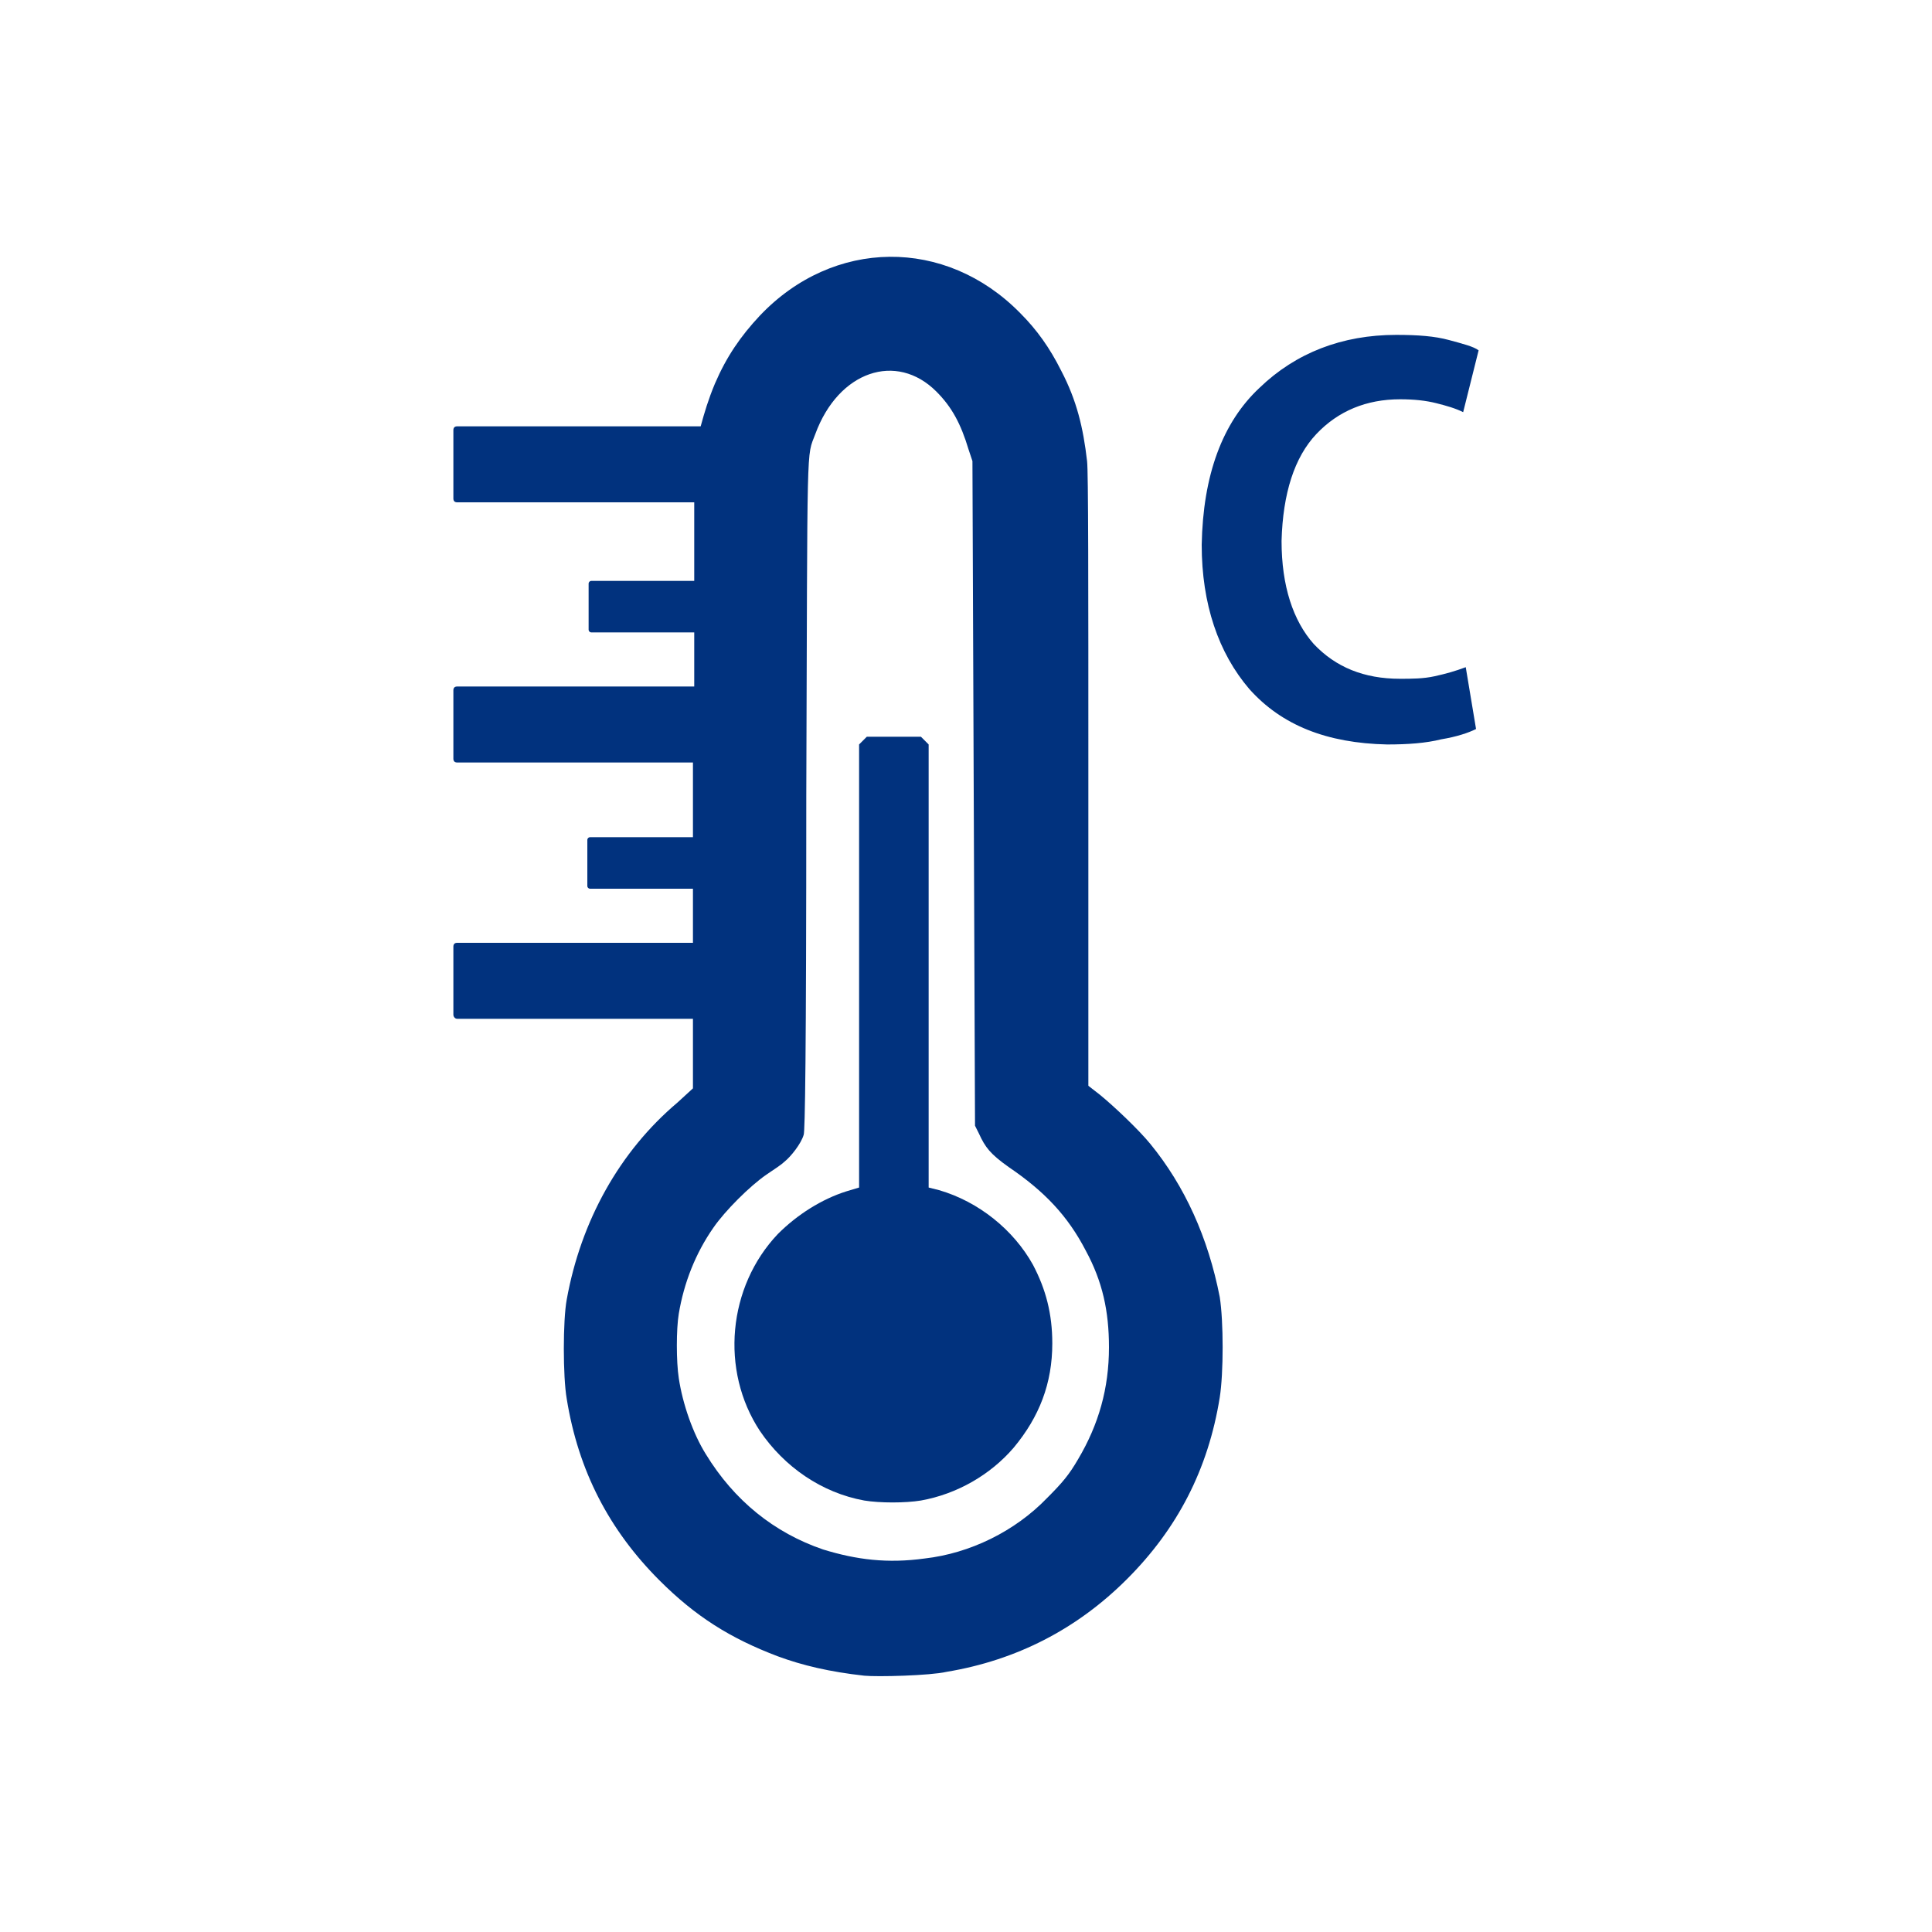
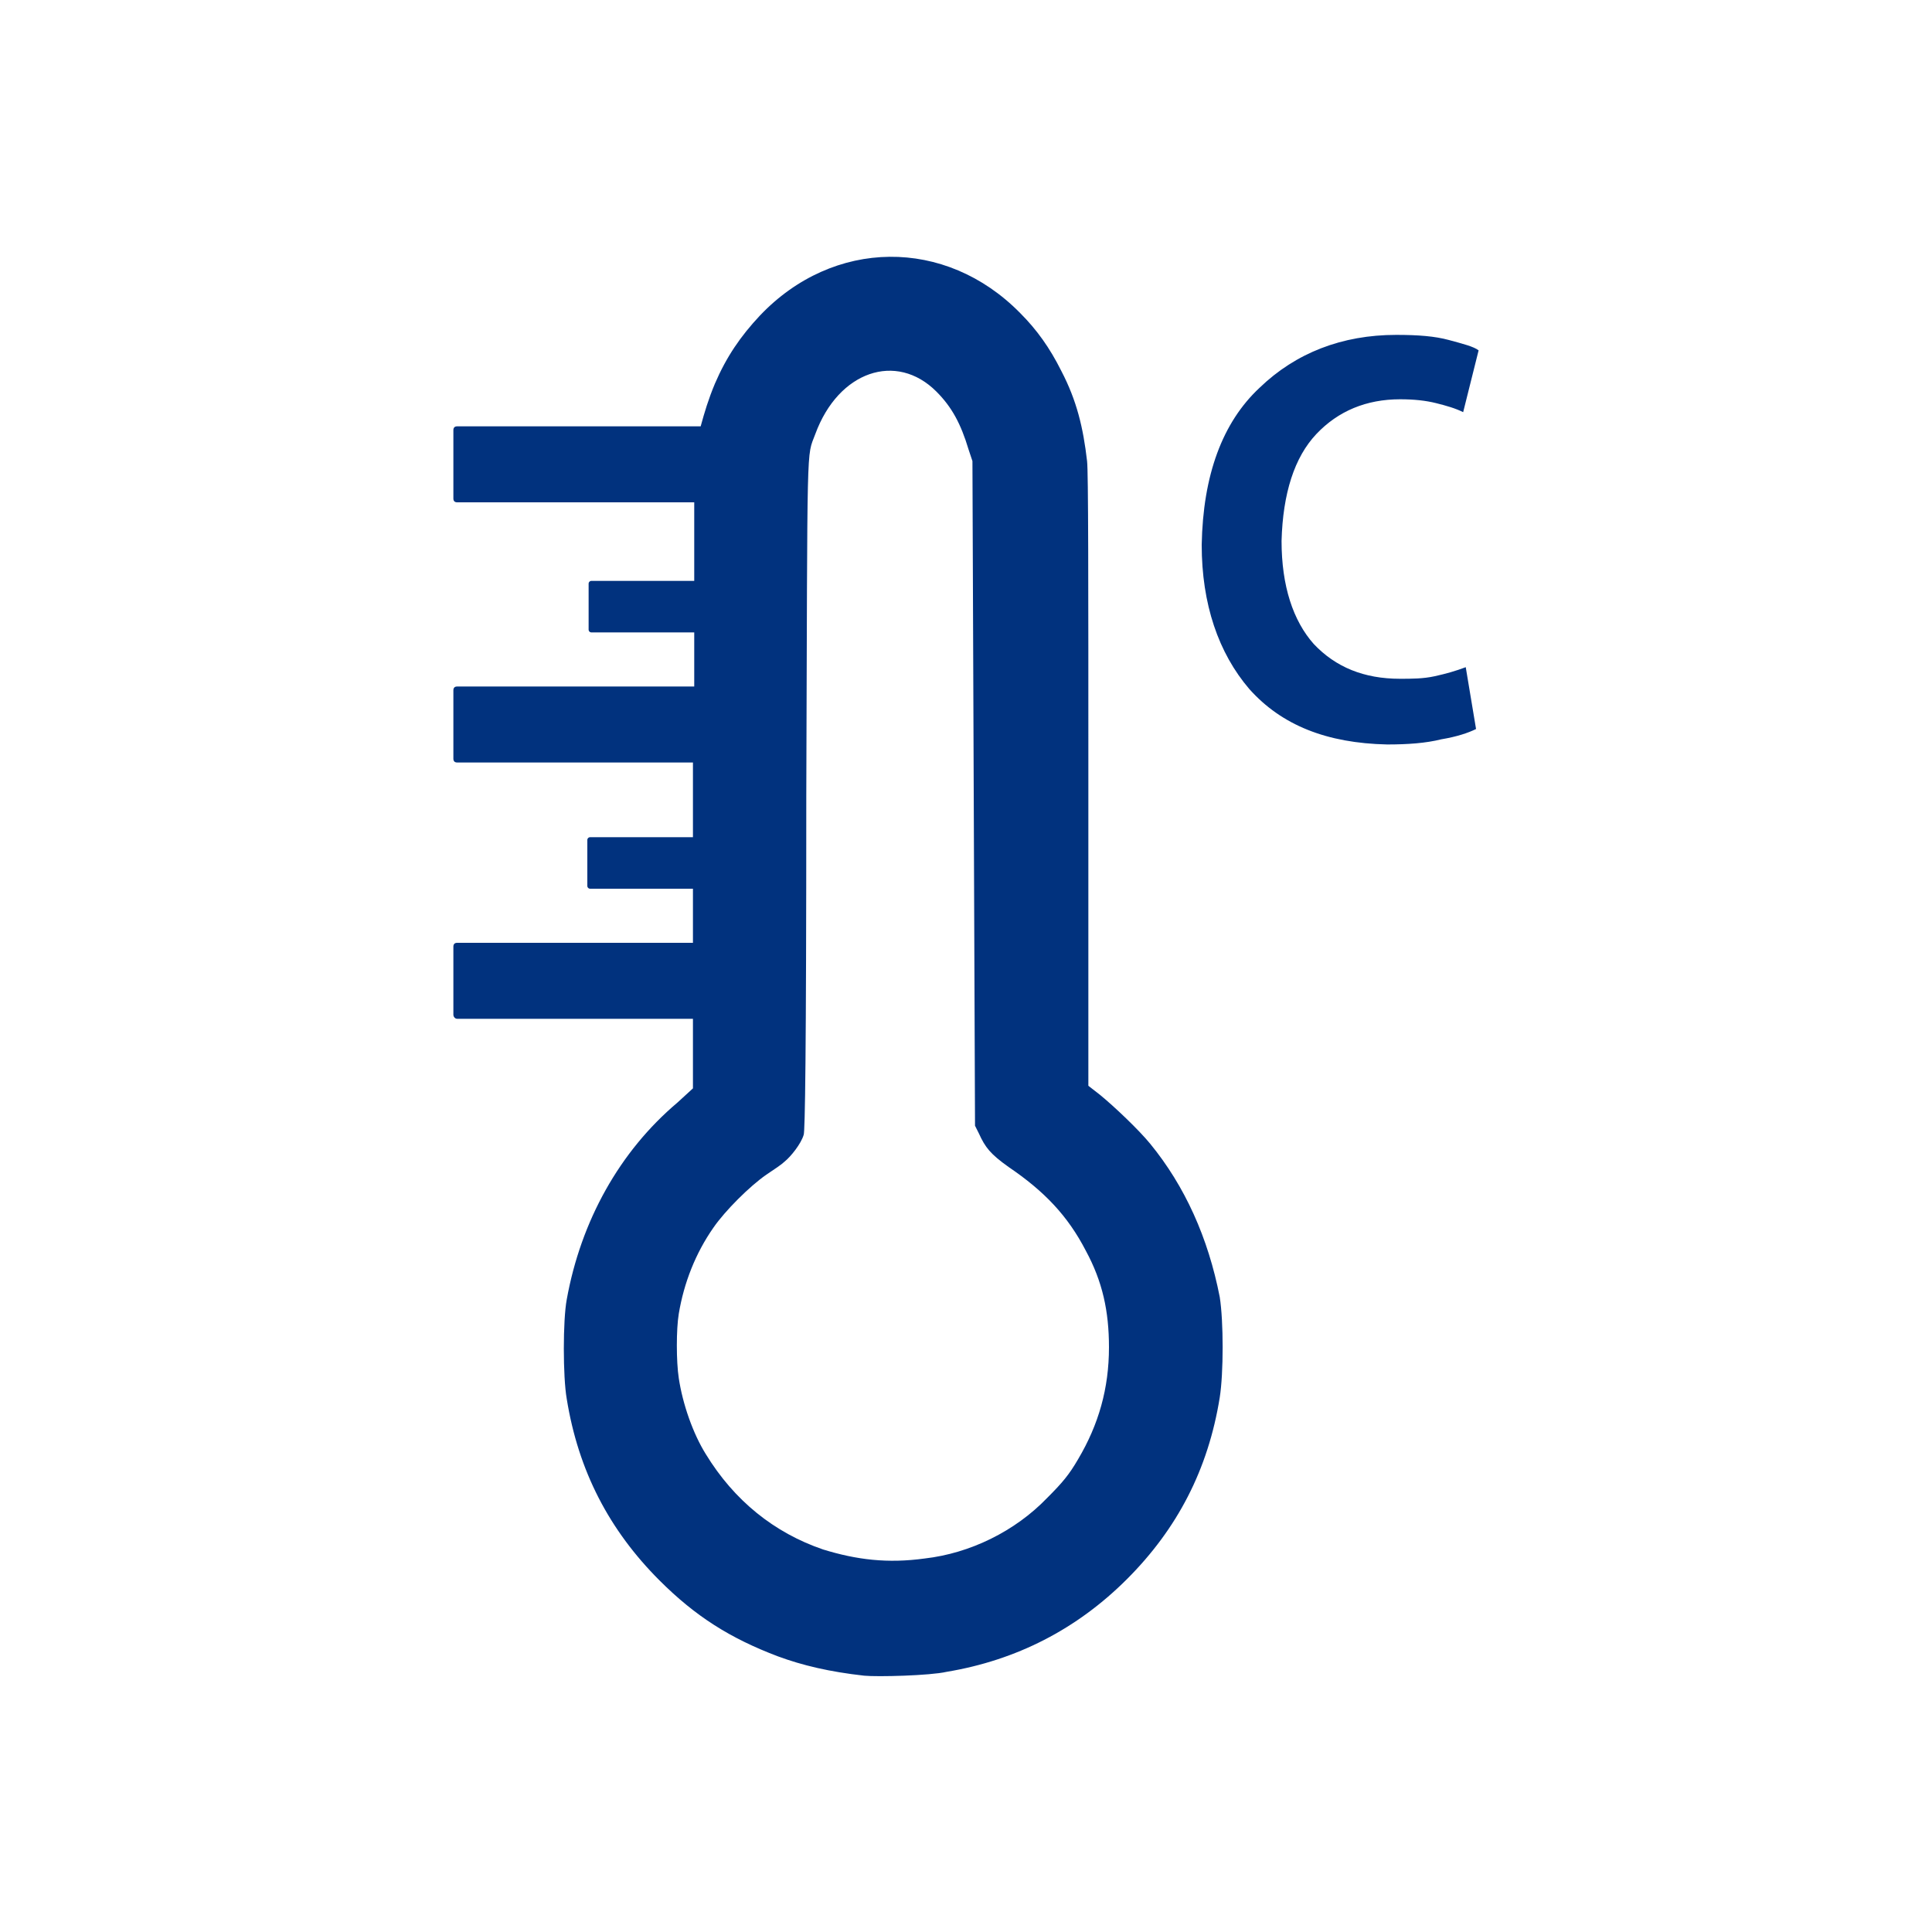
<svg xmlns="http://www.w3.org/2000/svg" version="1.1" id="Warstwa_1" x="0" y="0" viewBox="0 0 150 150" xml:space="preserve">
  <style>
    .st0{fill:#01327e}
  </style>
  <switch>
    <g>
-       <path class="st0" d="m72.9 92.4-.8-.2V57.8l-.3-.3-.3-.3h-4.2l-.3.3-.3.3v34.4l-1 .3c-1.9.6-3.8 1.8-5.3 3.3-3.9 4.1-4.5 10.6-1.4 15.3 1.9 2.8 4.8 4.8 8.1 5.4 1.2.2 3.2.2 4.4 0 2.8-.5 5.4-2 7.2-4.1 2-2.4 3-5 3-8.1 0-2.3-.5-4.2-1.5-6.1-1.5-2.7-4.2-4.9-7.3-5.8z" />
      <path class="st0" d="M89.3 88.8c-.9-1.1-2.8-2.9-3.9-3.8l-.9-.7V60.6c0-15.6 0-24-.1-24.8-.3-2.6-.8-4.7-2-7-.9-1.8-1.9-3.2-3.2-4.5-5.8-5.9-14.5-5.8-20.2.2-1.5 1.6-2.6 3.2-3.5 5.3-.5 1.2-.8 2.2-1.1 3.3H35.5c-.2 0-.3.1-.3.3v5.3c0 .2.1.3.3.3h18.4v6.1h-8c-.1 0-.2.1-.2.2v3.6c0 .1.1.2.2.2h8v4.2H35.5c-.2 0-.3.1-.3.3v5.3c0 .2.1.3.3.3h18.3V65h-8c-.1 0-.2.1-.2.2v3.6c0 .1.1.2.2.2h8v4.2H35.5c-.2 0-.3.1-.3.3v5.3c0 .1.1.3.3.3h18.3v5.4l-1.2 1.1c-4.5 3.8-7.5 9.2-8.6 15.3-.3 1.6-.3 6 0 7.7.9 5.6 3.3 10.2 7.2 14.1 2.8 2.8 5.5 4.5 9.2 5.9 1.9.7 4 1.2 6.7 1.5 1 .1 5.1 0 6.4-.3 5.4-.9 10.1-3.3 14-7.2 3.9-3.9 6.3-8.5 7.2-14.1.3-1.9.3-5.9 0-7.8-.9-4.6-2.7-8.6-5.4-11.9zm-5.6 24.5c-.7 1.2-1.2 1.8-2.4 3-2.5 2.6-6 4.3-9.5 4.7-2.9.4-5.3.1-7.9-.7-3.8-1.3-6.9-3.8-9.1-7.4-1-1.6-1.8-3.9-2.1-5.9-.2-1.3-.2-3.8 0-5 .4-2.4 1.3-4.7 2.7-6.7.9-1.3 2.8-3.2 4.1-4.1.6-.4 1.2-.8 1.4-1 .5-.4 1.3-1.4 1.5-2.1.1-.3.2-5.9.2-26.3.1-28.4 0-26.2.7-28.1 1.8-4.9 6.3-6.4 9.4-3.3 1.2 1.2 1.9 2.5 2.5 4.5l.3.9.1 25.8.1 25.8.3.6c.5 1.1.9 1.6 2.3 2.6 2.8 1.9 4.6 3.8 6 6.5 1.3 2.4 1.8 4.7 1.8 7.5 0 3.2-.8 6-2.4 8.7zM111.4 52.5c-.9.2-1.8.2-2.7.2-2.8 0-5-.9-6.7-2.7-1.6-1.8-2.5-4.5-2.5-8 .1-3.7 1-6.5 2.7-8.3 1.7-1.8 3.9-2.7 6.5-2.7 1.1 0 2 .1 2.8.3.8.2 1.5.4 2.1.7l1.2-4.8c-.4-.3-1.2-.5-2.3-.8-1.1-.3-2.4-.4-4.1-.4-4.2 0-7.8 1.4-10.6 4.1-2.9 2.7-4.4 6.8-4.5 12.2 0 4.6 1.3 8.4 3.7 11.2 2.5 2.8 6 4.2 10.7 4.3 1.6 0 3-.1 4.2-.4 1.2-.2 2.1-.5 2.7-.8l-.8-4.8c-.8.3-1.5.5-2.4.7z" />
    </g>
  </switch>
</svg>